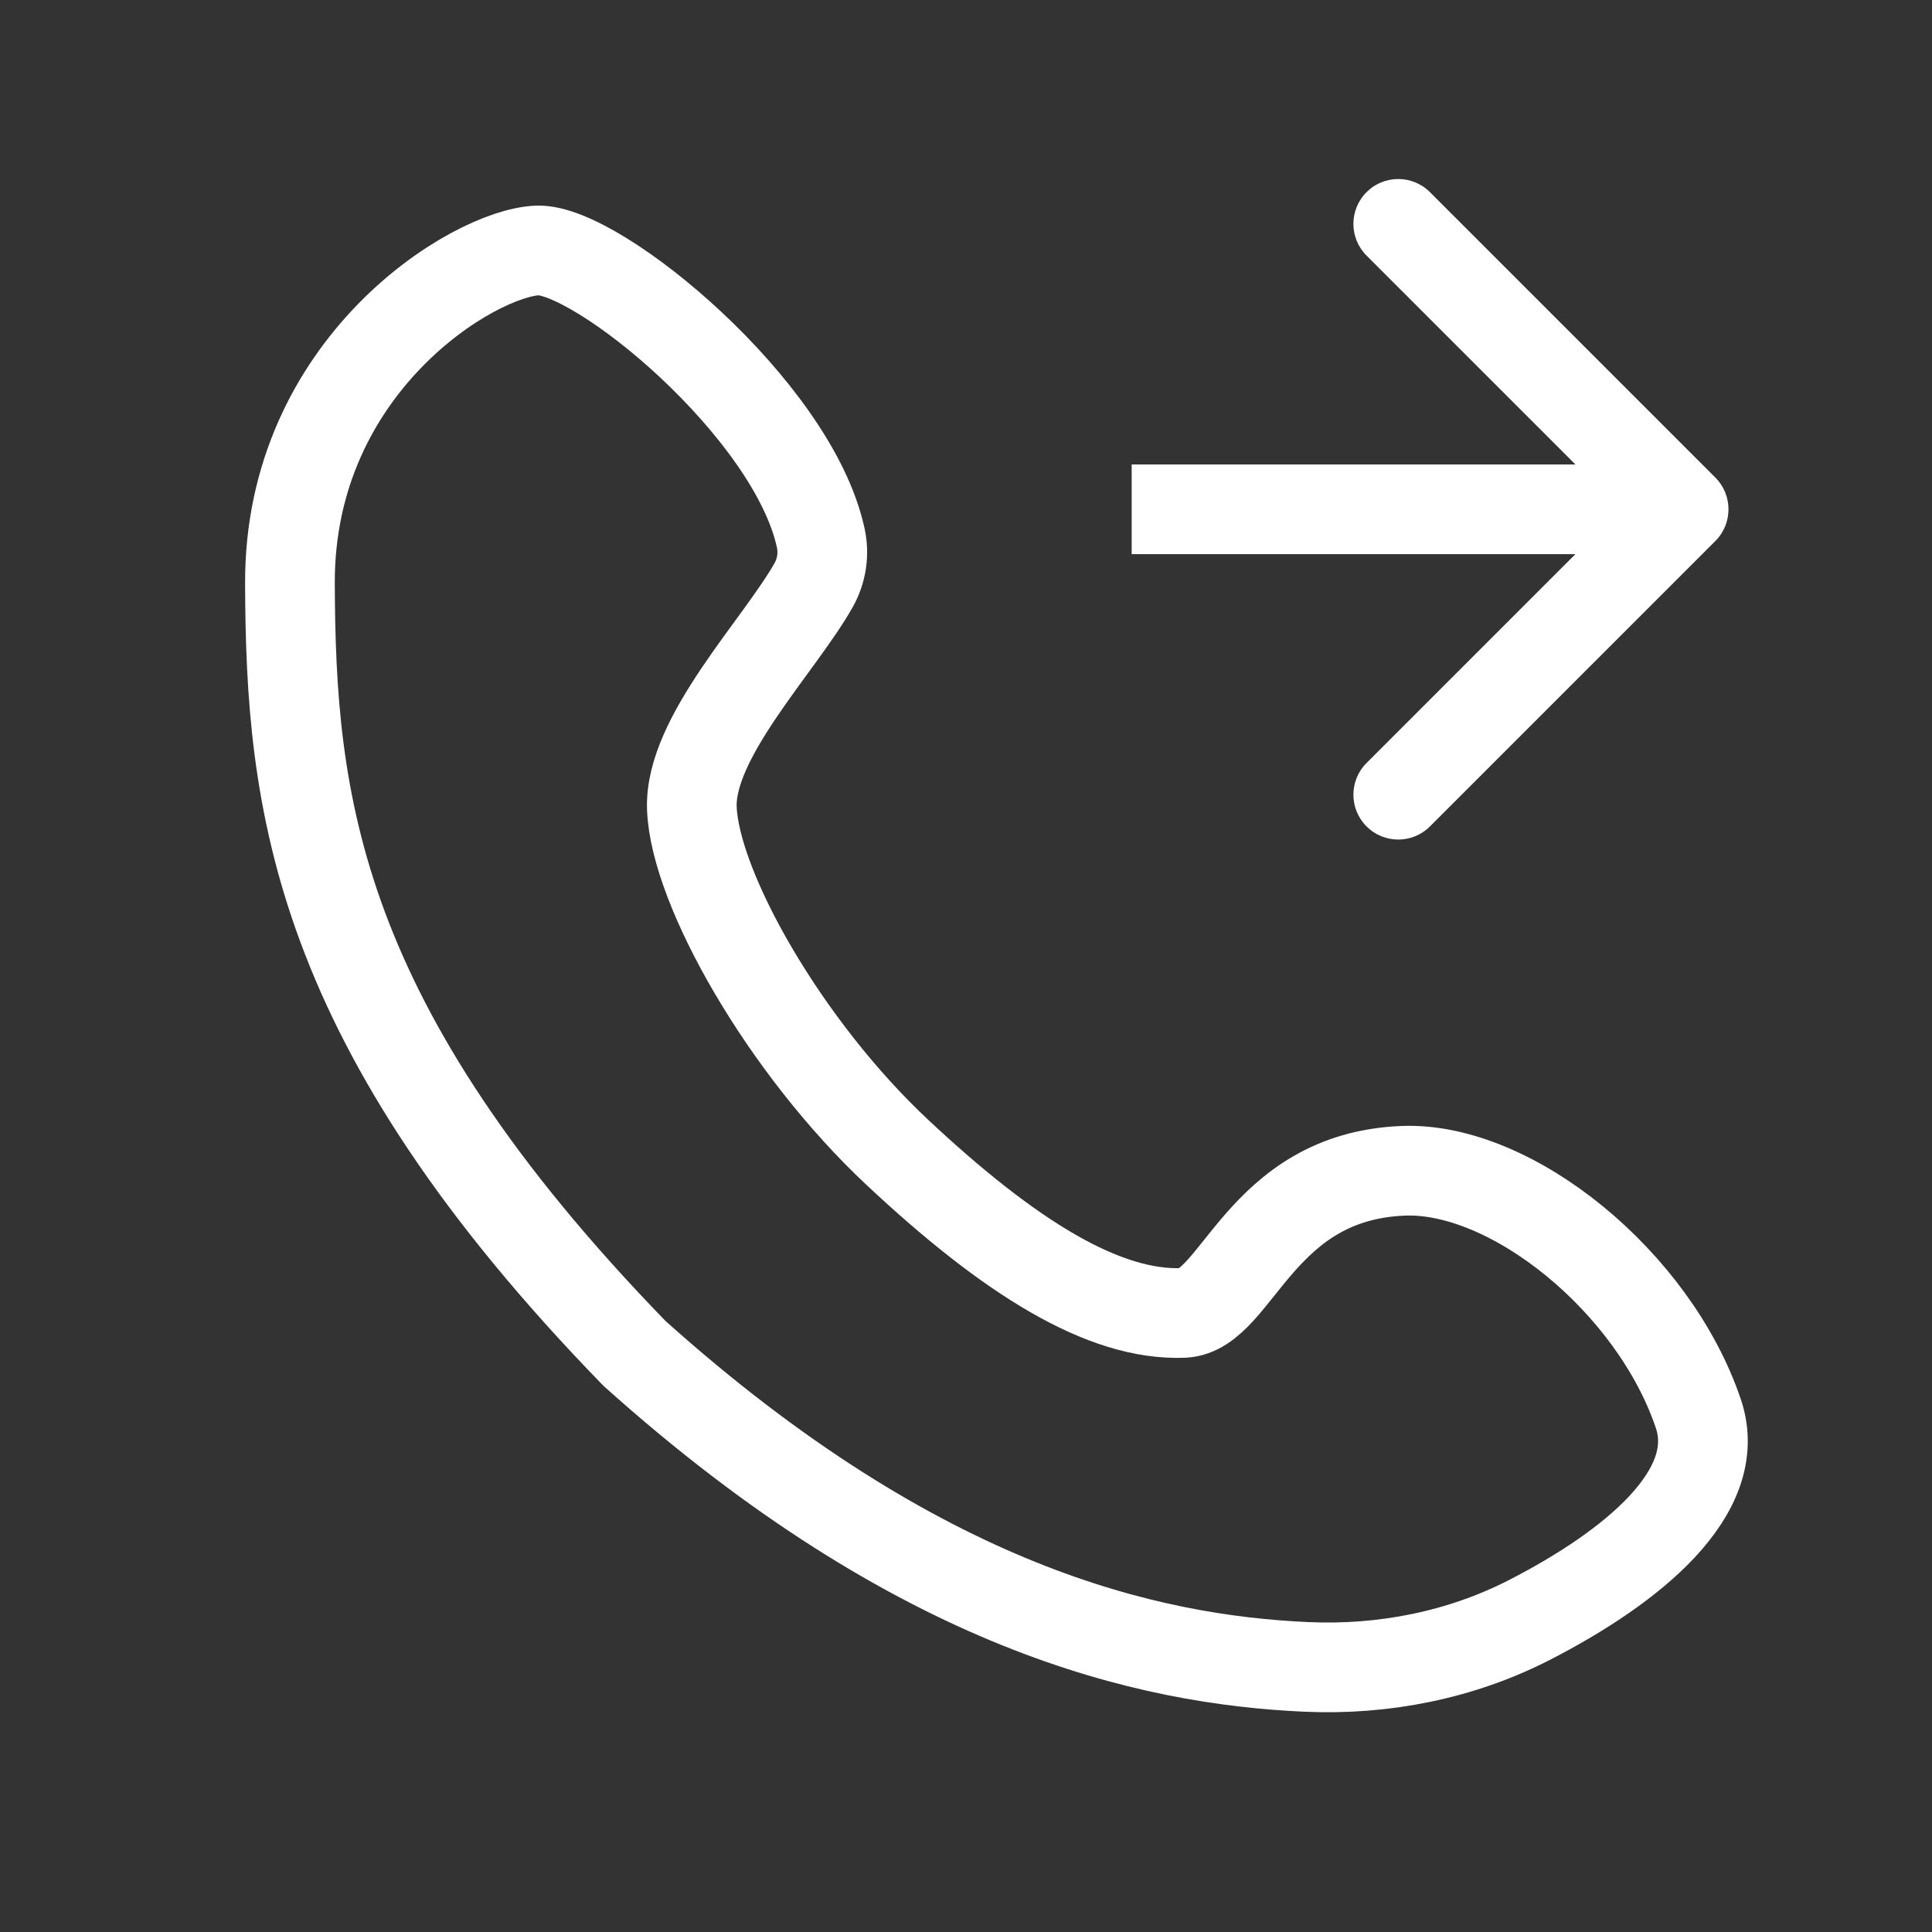
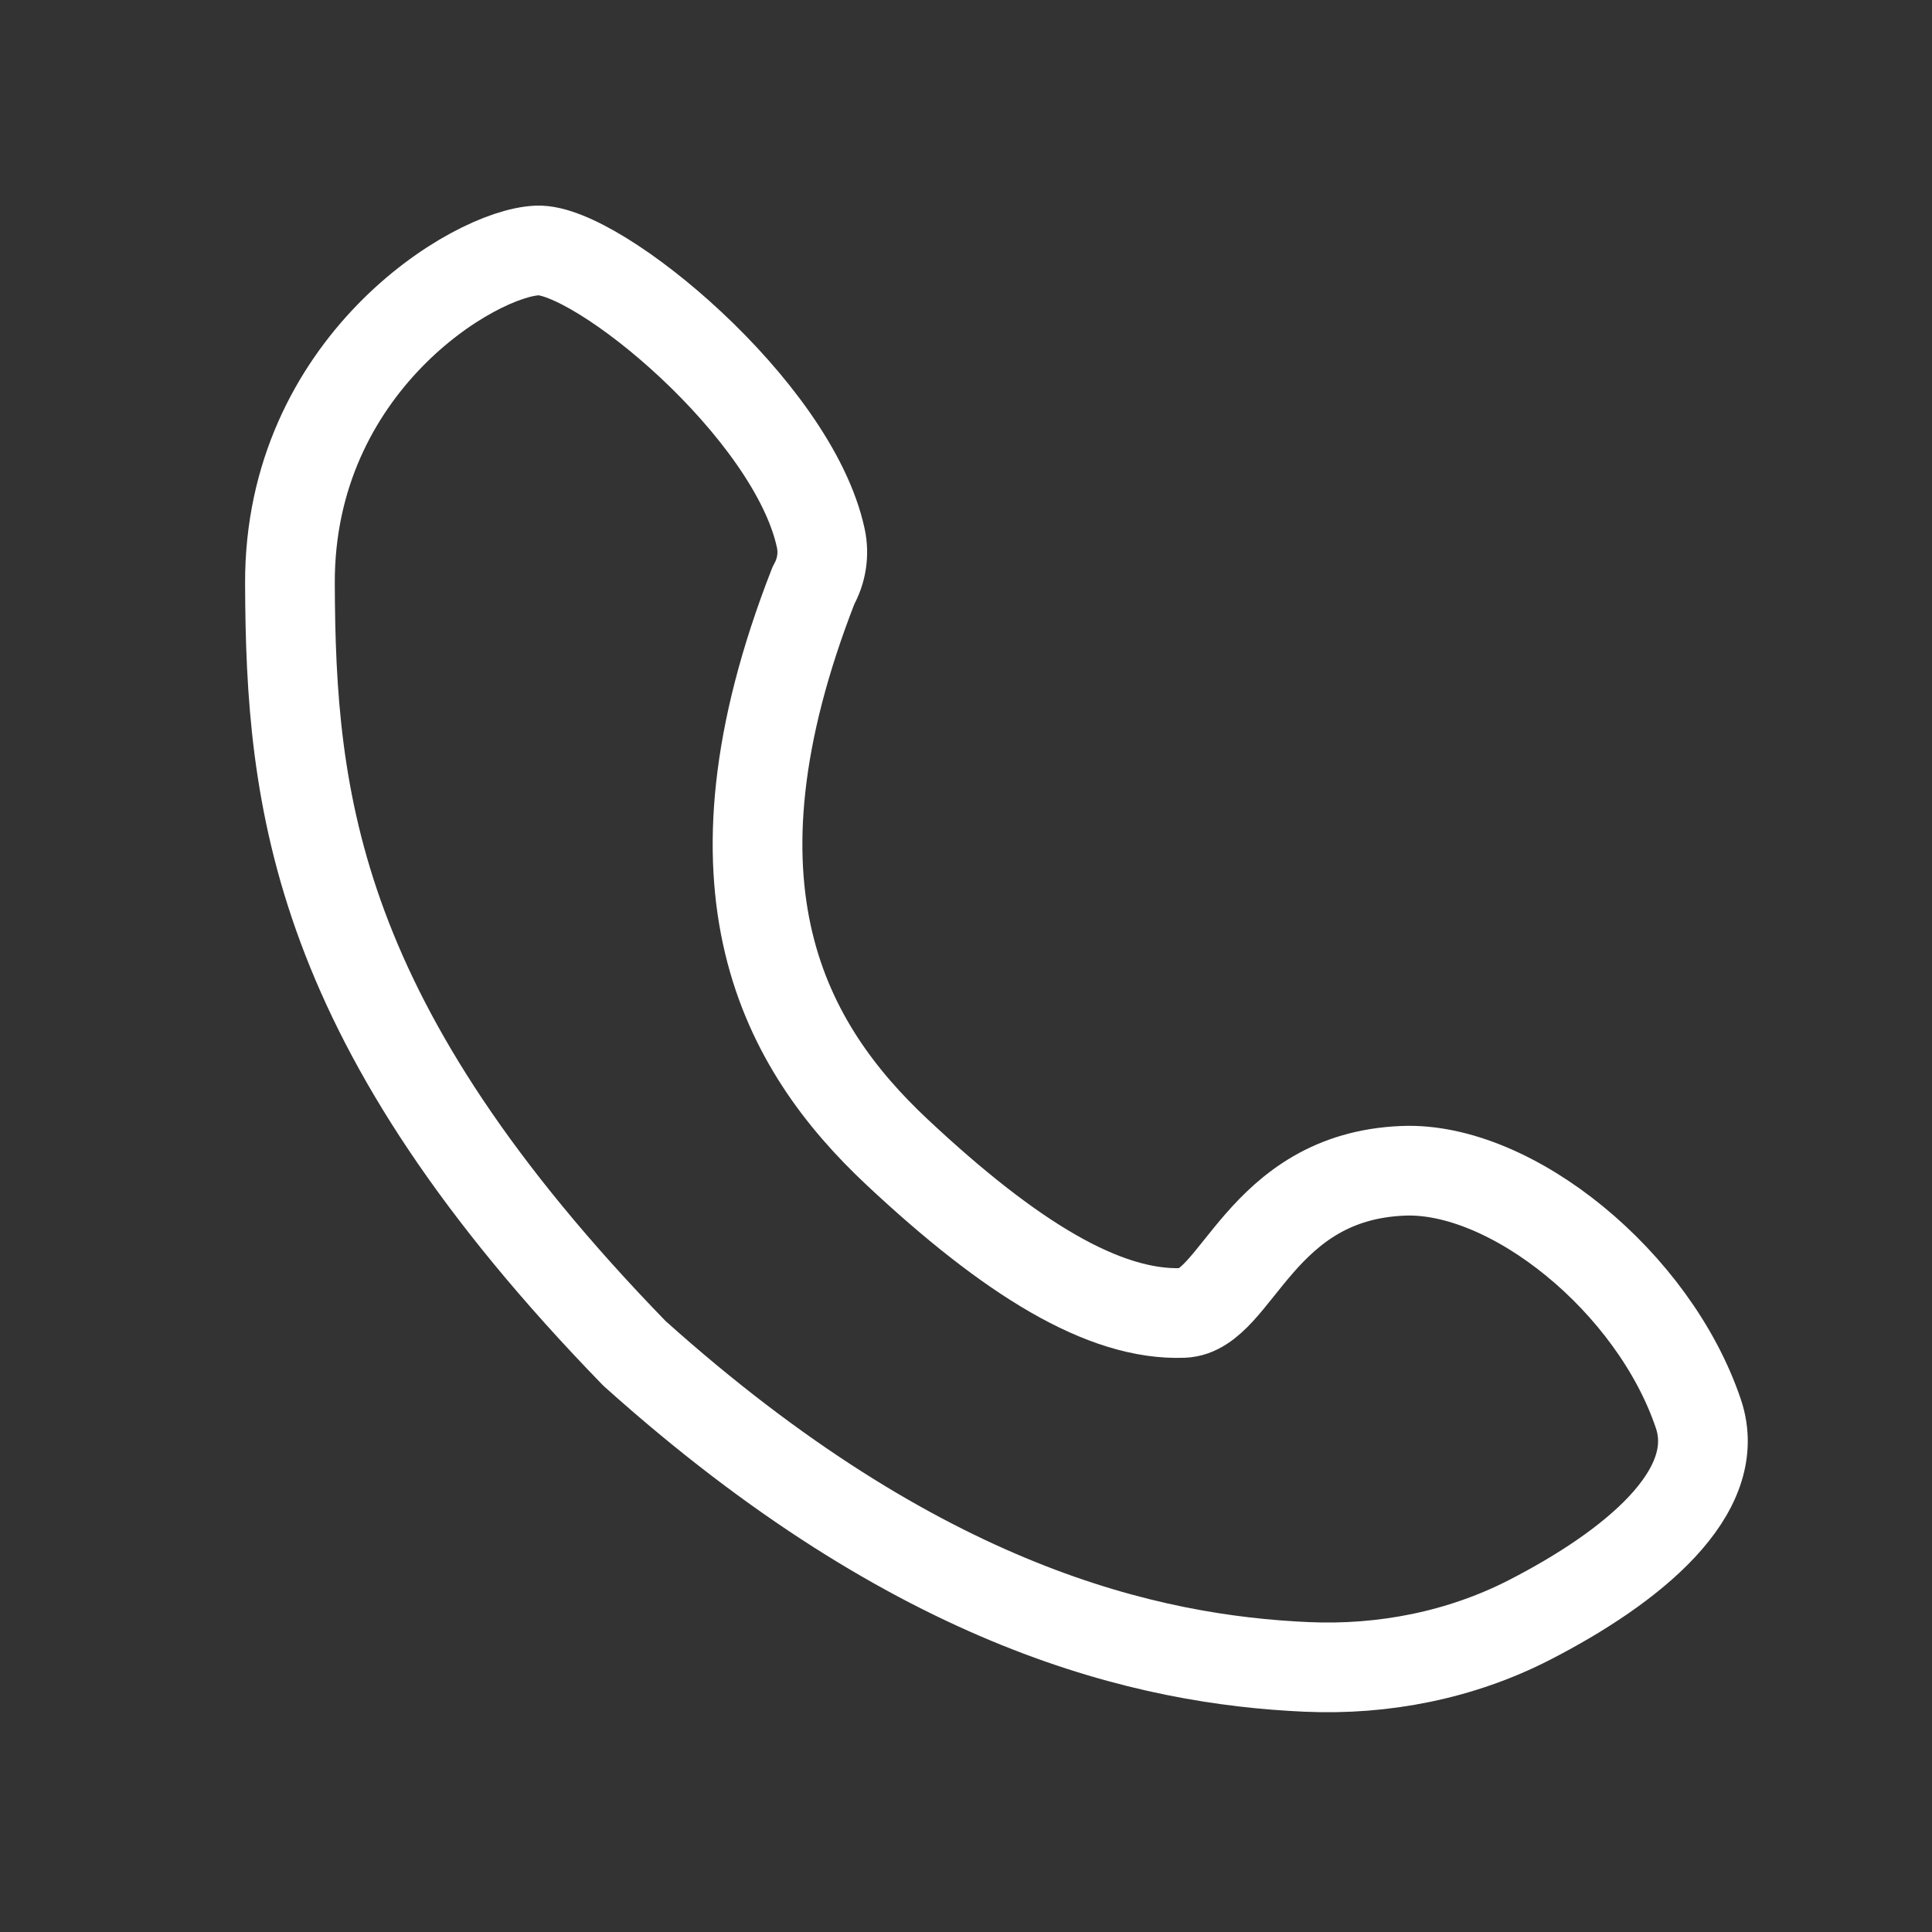
<svg xmlns="http://www.w3.org/2000/svg" width="28" height="28" viewBox="0 0 28 28" fill="none">
  <rect x="0" y="0" width="28" height="28" fill="#333333" stroke="none" />
-   <path d="M11.79 8.483C11.29 9.367 9.987 10.69 10.027 11.716C10.072 12.879 11.373 15.173 13.005 16.701C14.637 18.229 16 19.073 17.149 19.028C17.932 18.997 18.25 17.049 20.339 16.968C21.906 16.907 23.97 18.578 24.614 20.489C24.999 21.629 23.64 22.721 22.165 23.478C21.171 23.988 20.049 24.208 18.933 24.158C16.657 24.056 13.329 23.325 9.195 19.614C4.563 14.848 4.213 11.621 4.202 8.456C4.191 5.292 6.865 3.666 7.788 3.63C8.655 3.597 11.49 5.924 11.895 7.797C11.946 8.031 11.908 8.274 11.79 8.483Z" stroke="white" stroke-width="1.3" stroke-linecap="round" stroke-linejoin="round" />
-   <path d="M24.86 7.841C25.114 7.587 25.114 7.175 24.86 6.921L20.724 2.785C20.47 2.531 20.058 2.531 19.805 2.785C19.551 3.039 19.551 3.45 19.805 3.704L23.482 7.381L19.805 11.058C19.551 11.312 19.551 11.723 19.805 11.977C20.058 12.231 20.47 12.231 20.724 11.977L24.86 7.841ZM16.401 8.031H24.401V6.731H16.401V8.031Z" fill="white" />
+   <path d="M11.79 8.483C10.072 12.879 11.373 15.173 13.005 16.701C14.637 18.229 16 19.073 17.149 19.028C17.932 18.997 18.25 17.049 20.339 16.968C21.906 16.907 23.97 18.578 24.614 20.489C24.999 21.629 23.64 22.721 22.165 23.478C21.171 23.988 20.049 24.208 18.933 24.158C16.657 24.056 13.329 23.325 9.195 19.614C4.563 14.848 4.213 11.621 4.202 8.456C4.191 5.292 6.865 3.666 7.788 3.63C8.655 3.597 11.49 5.924 11.895 7.797C11.946 8.031 11.908 8.274 11.79 8.483Z" stroke="white" stroke-width="1.3" stroke-linecap="round" stroke-linejoin="round" />
</svg>